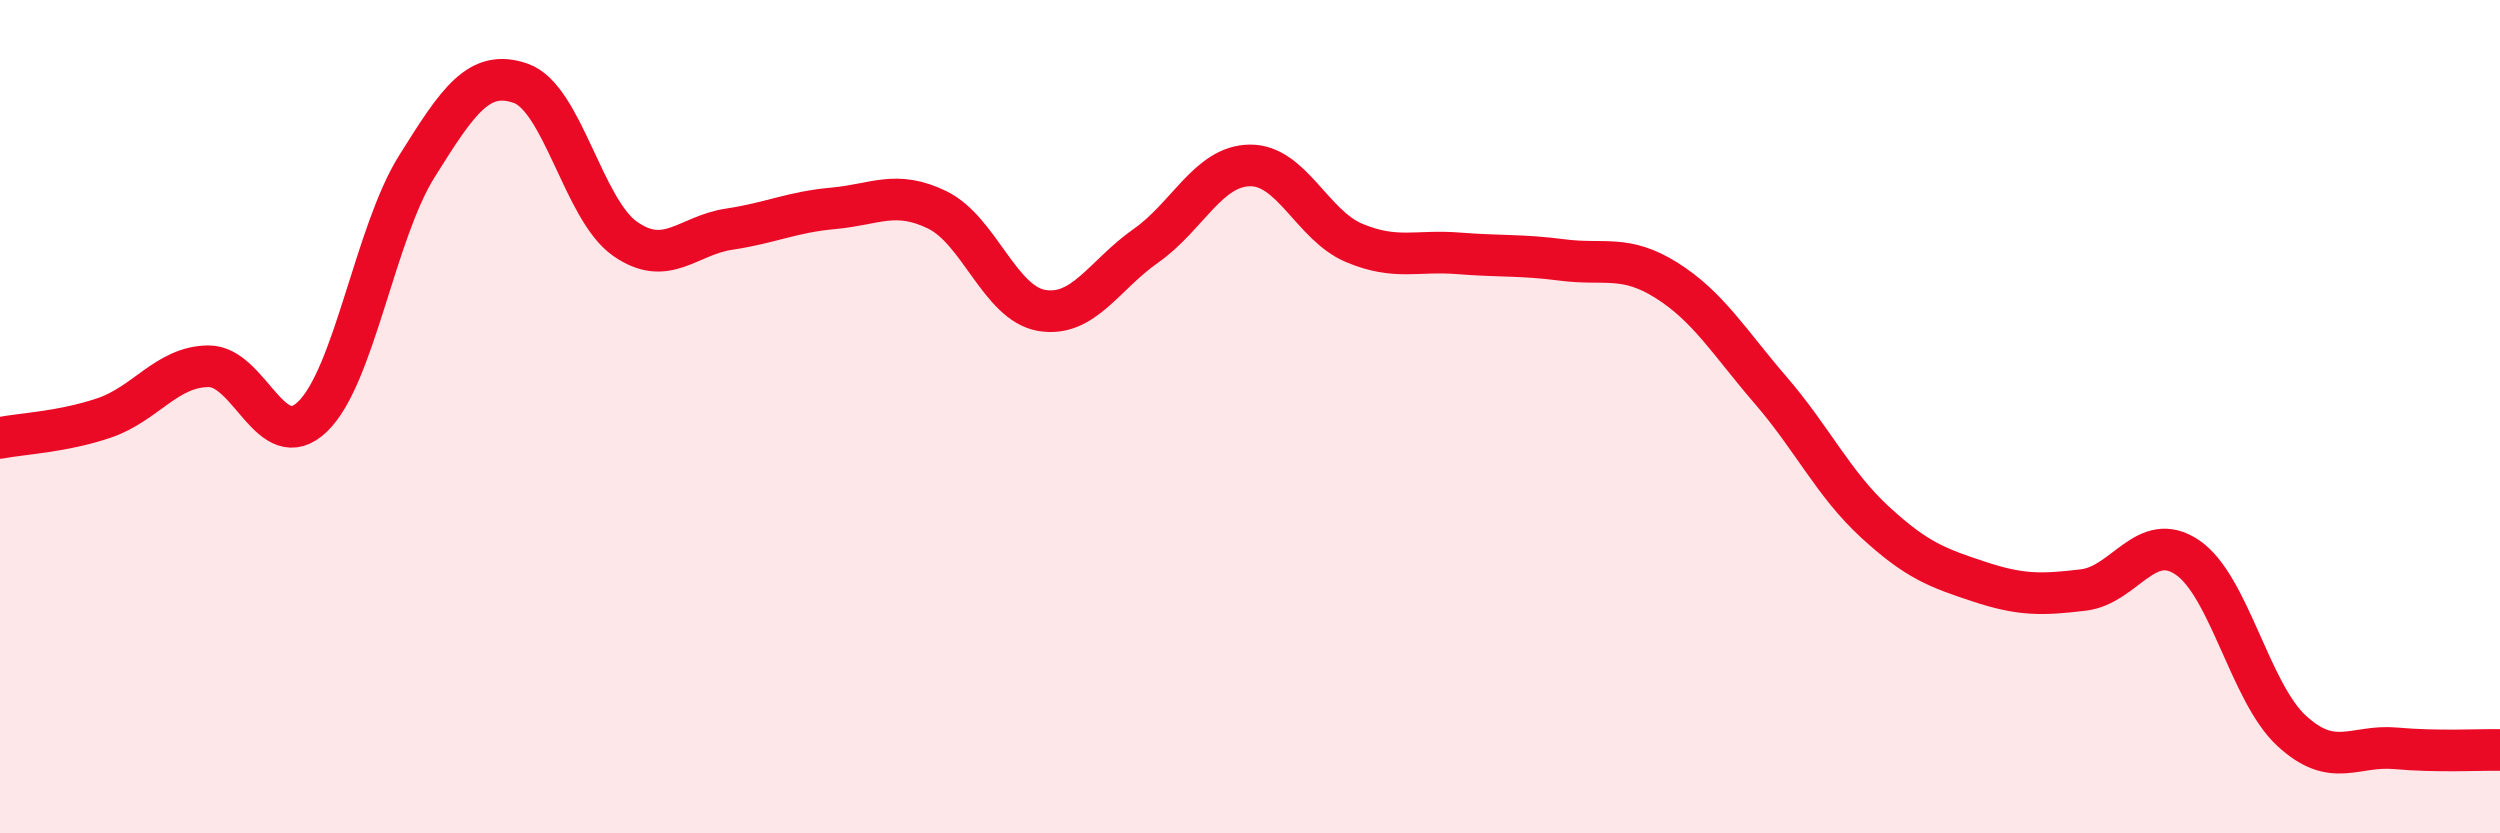
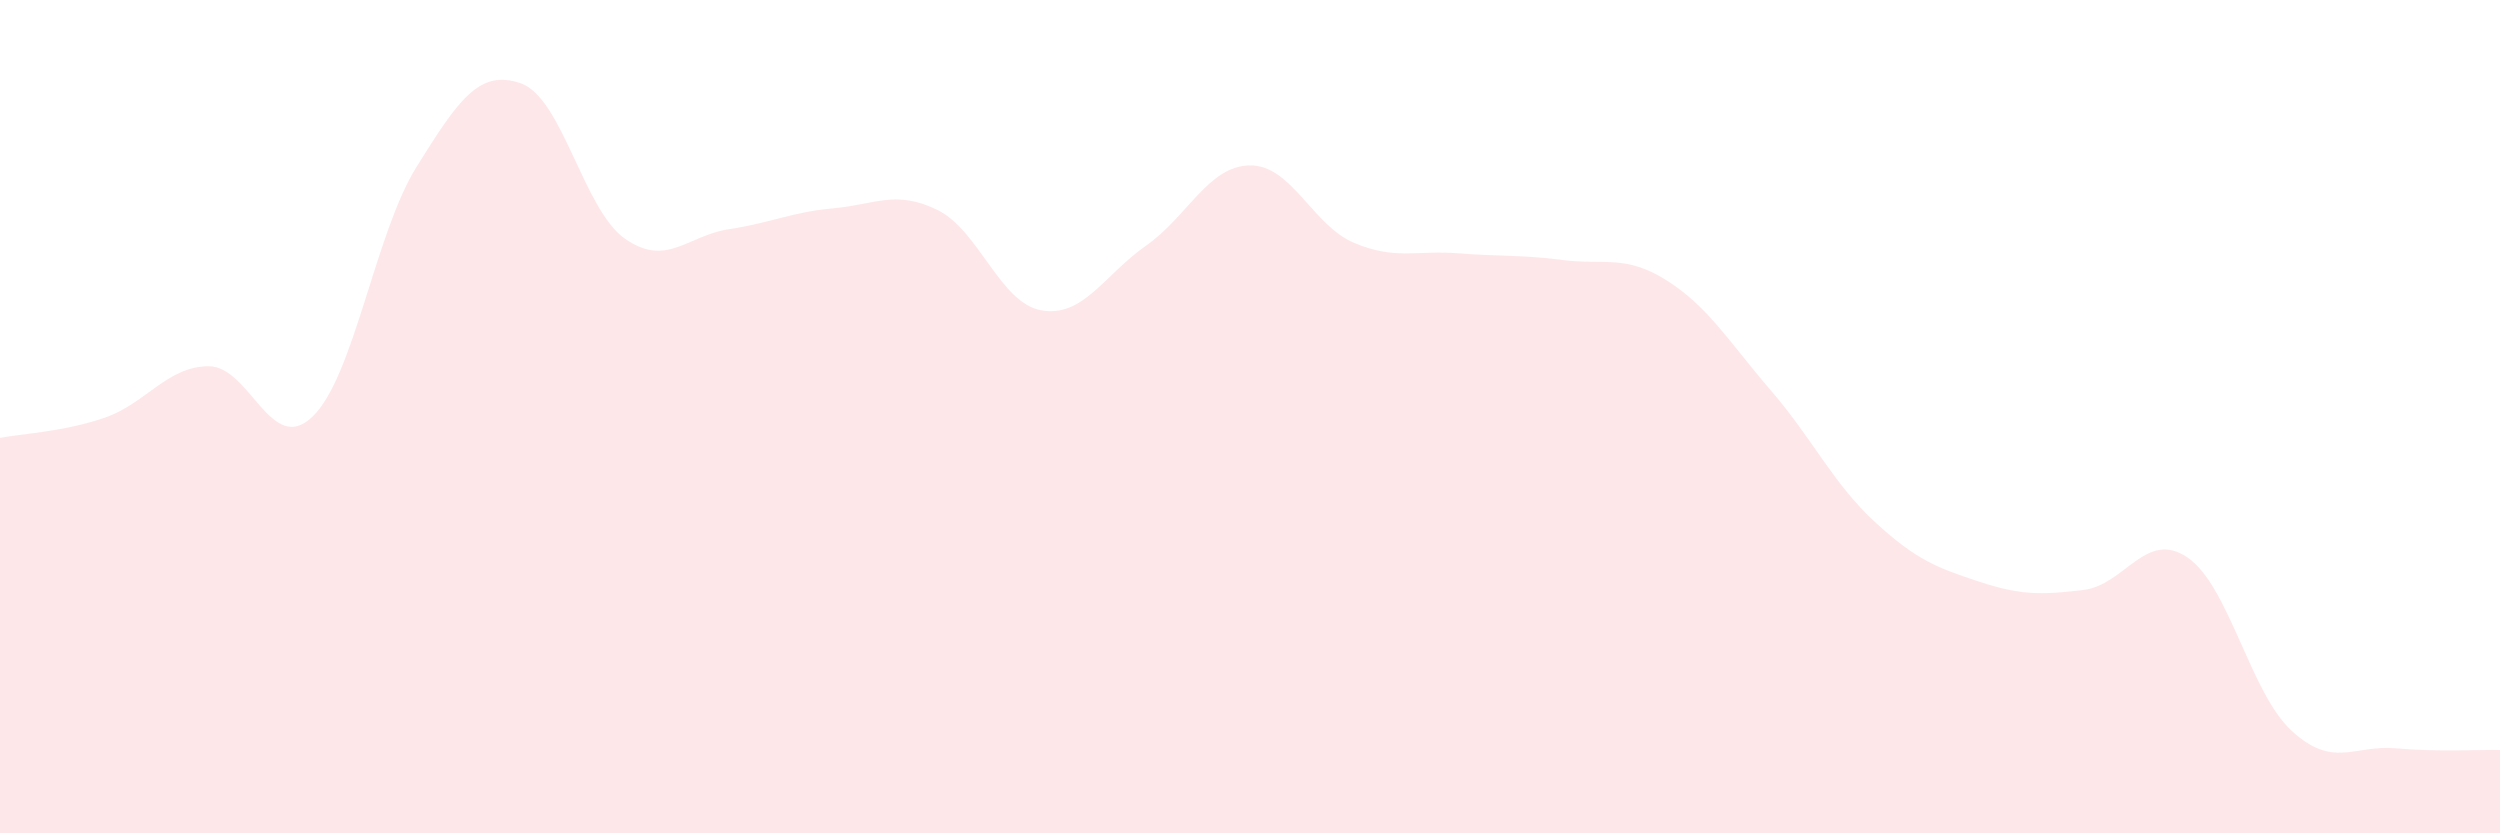
<svg xmlns="http://www.w3.org/2000/svg" width="60" height="20" viewBox="0 0 60 20">
  <path d="M 0,10.51 C 0.5,10.41 1.5,10.37 2.5,10.03 C 3.5,9.69 4,8.8 5,8.79 C 6,8.78 6.5,10.96 7.5,10 C 8.5,9.04 9,5.6 10,4 C 11,2.4 11.5,1.65 12.5,2 C 13.5,2.35 14,5.03 15,5.73 C 16,6.43 16.5,5.65 17.5,5.5 C 18.5,5.35 19,5.09 20,5 C 21,4.91 21.5,4.55 22.5,5.04 C 23.5,5.53 24,7.28 25,7.45 C 26,7.62 26.5,6.6 27.5,5.9 C 28.5,5.2 29,3.98 30,3.97 C 31,3.96 31.5,5.41 32.5,5.83 C 33.5,6.25 34,6 35,6.08 C 36,6.16 36.5,6.11 37.5,6.24 C 38.5,6.37 39,6.1 40,6.73 C 41,7.36 41.5,8.21 42.5,9.37 C 43.5,10.53 44,11.61 45,12.53 C 46,13.45 46.5,13.63 47.5,13.96 C 48.5,14.29 49,14.28 50,14.16 C 51,14.04 51.5,12.7 52.5,13.38 C 53.5,14.06 54,16.62 55,17.54 C 56,18.46 56.5,17.87 57.5,17.96 C 58.5,18.05 59.5,17.99 60,18L60 20L0 20Z" fill="#EB0A25" opacity="0.1" stroke-linecap="round" stroke-linejoin="round" />
-   <path d="M 0,10.51 C 0.5,10.41 1.5,10.37 2.5,10.03 C 3.5,9.69 4,8.8 5,8.79 C 6,8.78 6.5,10.96 7.5,10 C 8.5,9.04 9,5.6 10,4 C 11,2.4 11.5,1.65 12.5,2 C 13.5,2.35 14,5.03 15,5.73 C 16,6.43 16.5,5.65 17.5,5.5 C 18.5,5.35 19,5.09 20,5 C 21,4.91 21.5,4.55 22.5,5.04 C 23.5,5.53 24,7.28 25,7.45 C 26,7.62 26.5,6.6 27.5,5.9 C 28.5,5.2 29,3.98 30,3.97 C 31,3.96 31.5,5.41 32.5,5.83 C 33.5,6.25 34,6 35,6.08 C 36,6.16 36.5,6.11 37.5,6.24 C 38.5,6.37 39,6.1 40,6.73 C 41,7.36 41.5,8.21 42.5,9.37 C 43.5,10.53 44,11.61 45,12.53 C 46,13.45 46.5,13.63 47.5,13.96 C 48.5,14.29 49,14.28 50,14.16 C 51,14.04 51.5,12.7 52.5,13.38 C 53.5,14.06 54,16.62 55,17.54 C 56,18.46 56.5,17.87 57.5,17.96 C 58.5,18.05 59.5,17.99 60,18" stroke="#EB0A25" stroke-width="1" fill="none" stroke-linecap="round" stroke-linejoin="round" />
</svg>